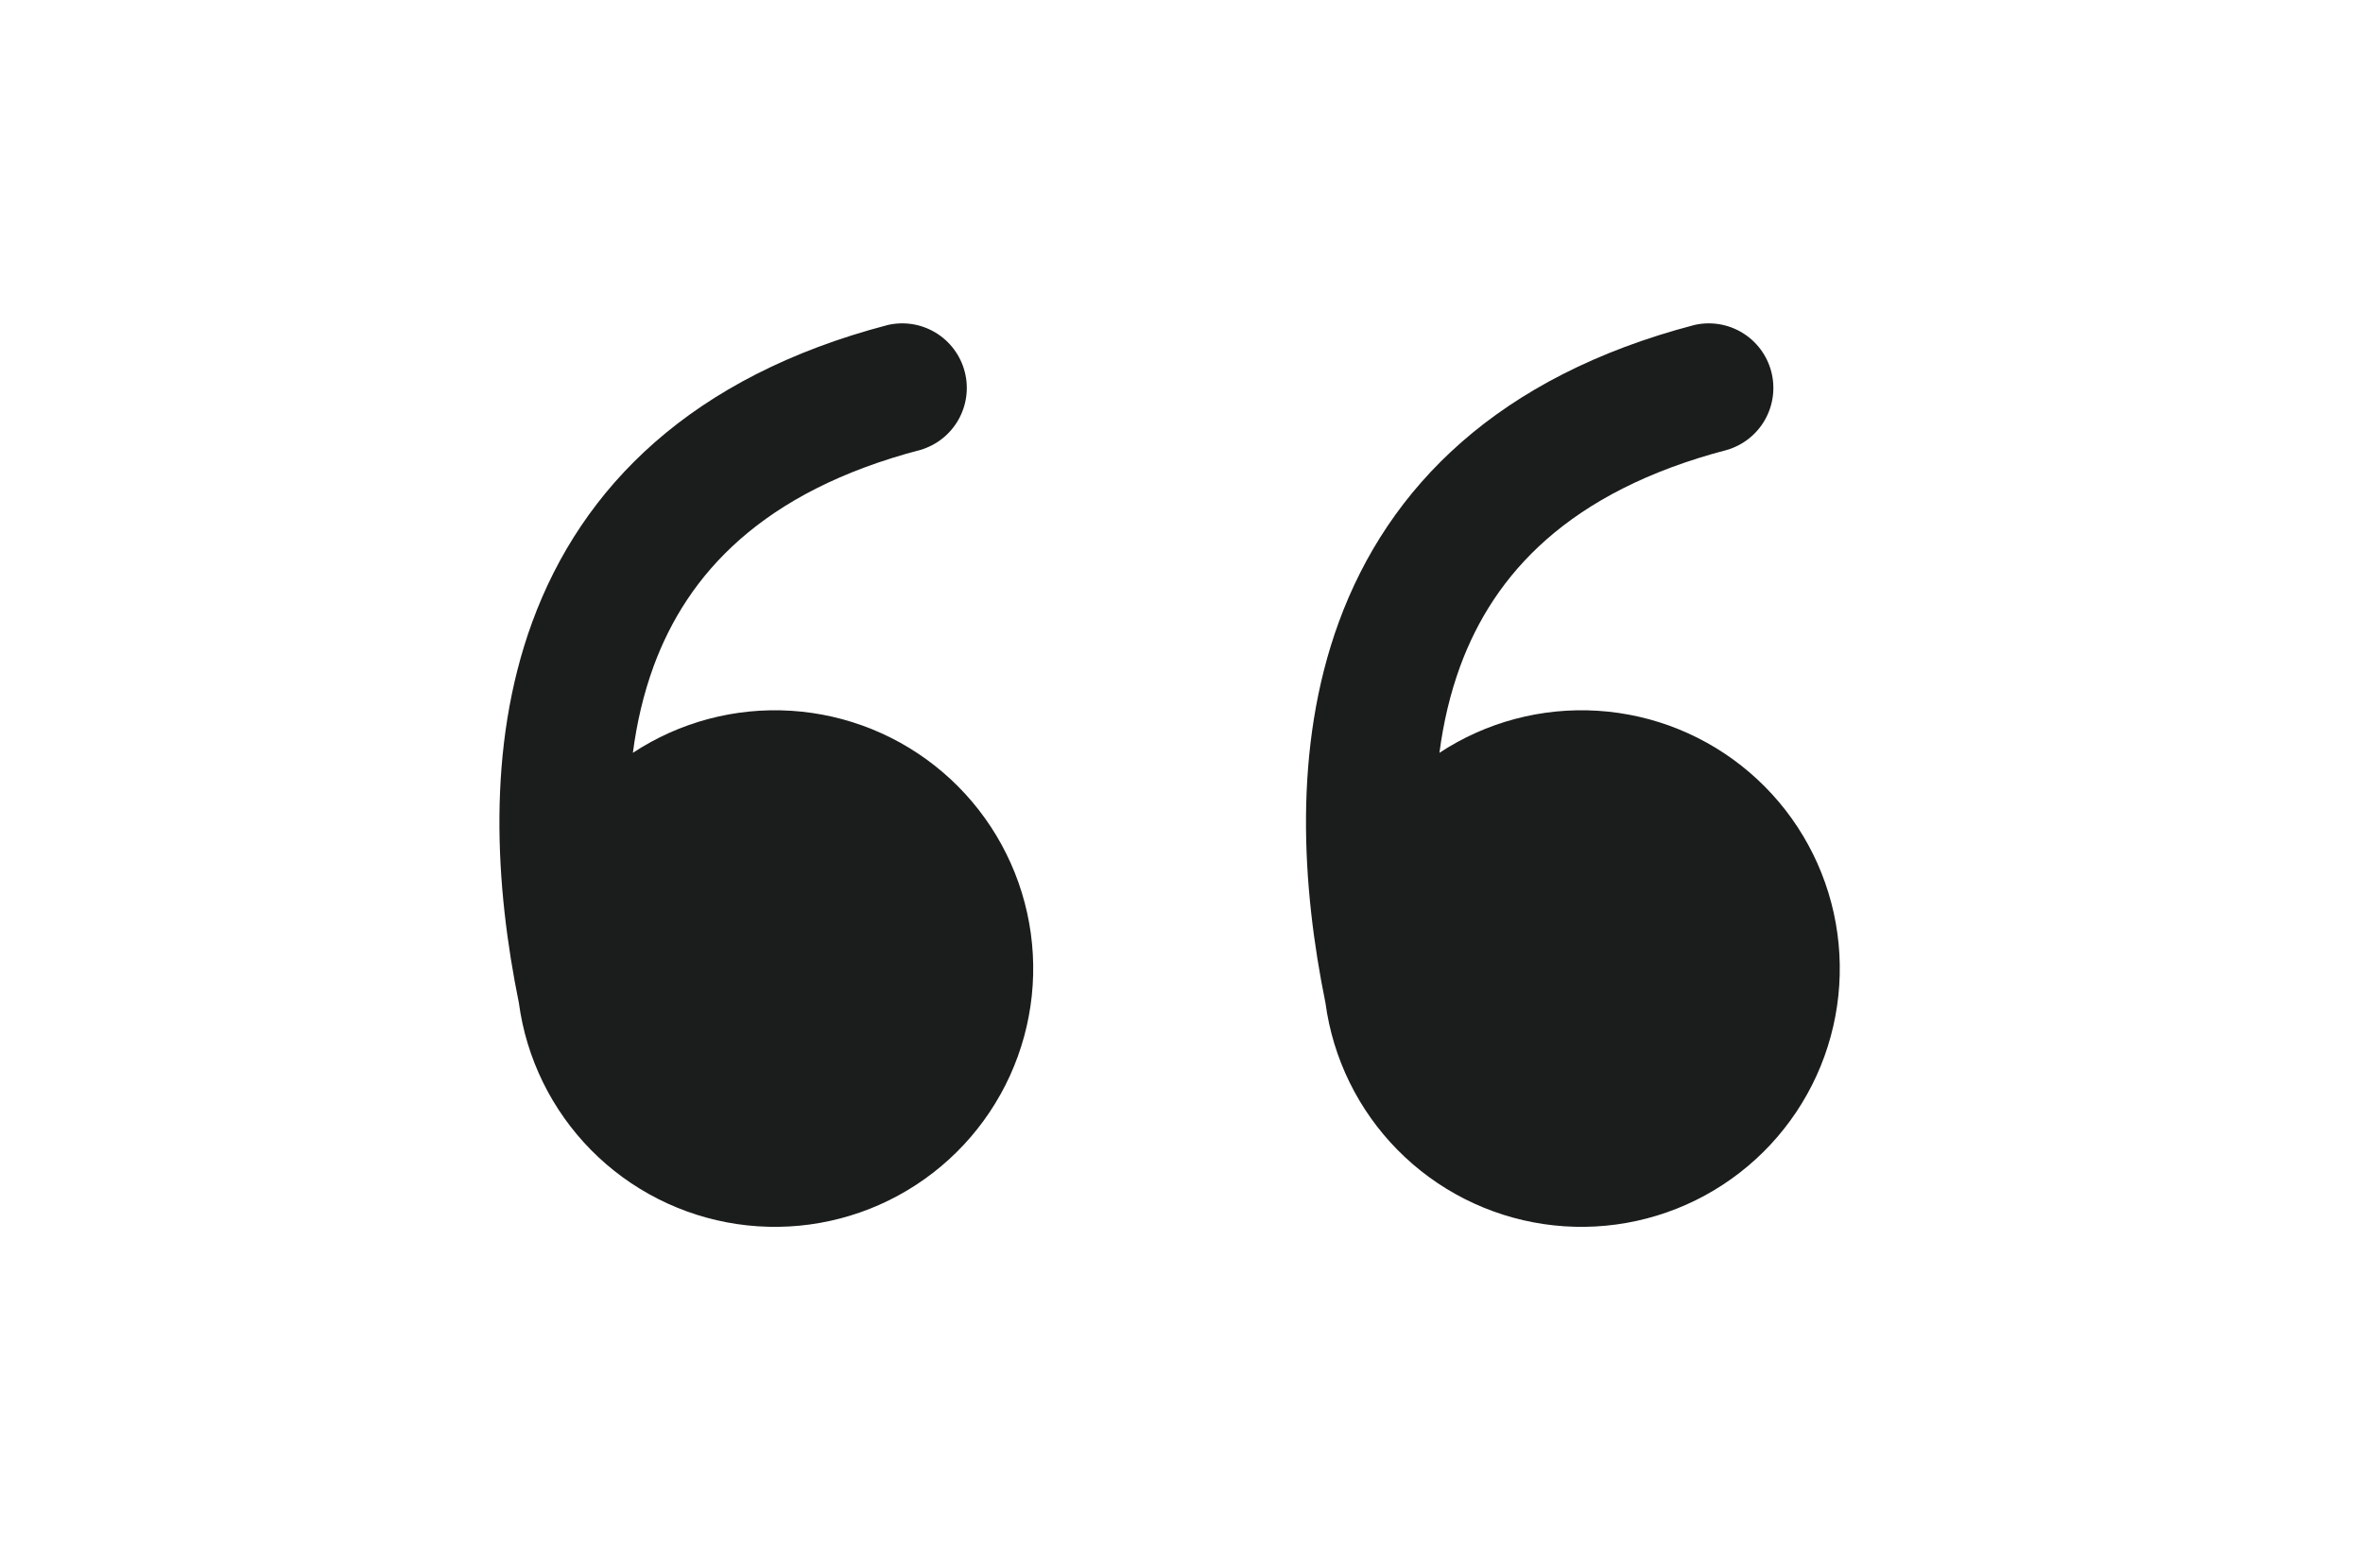
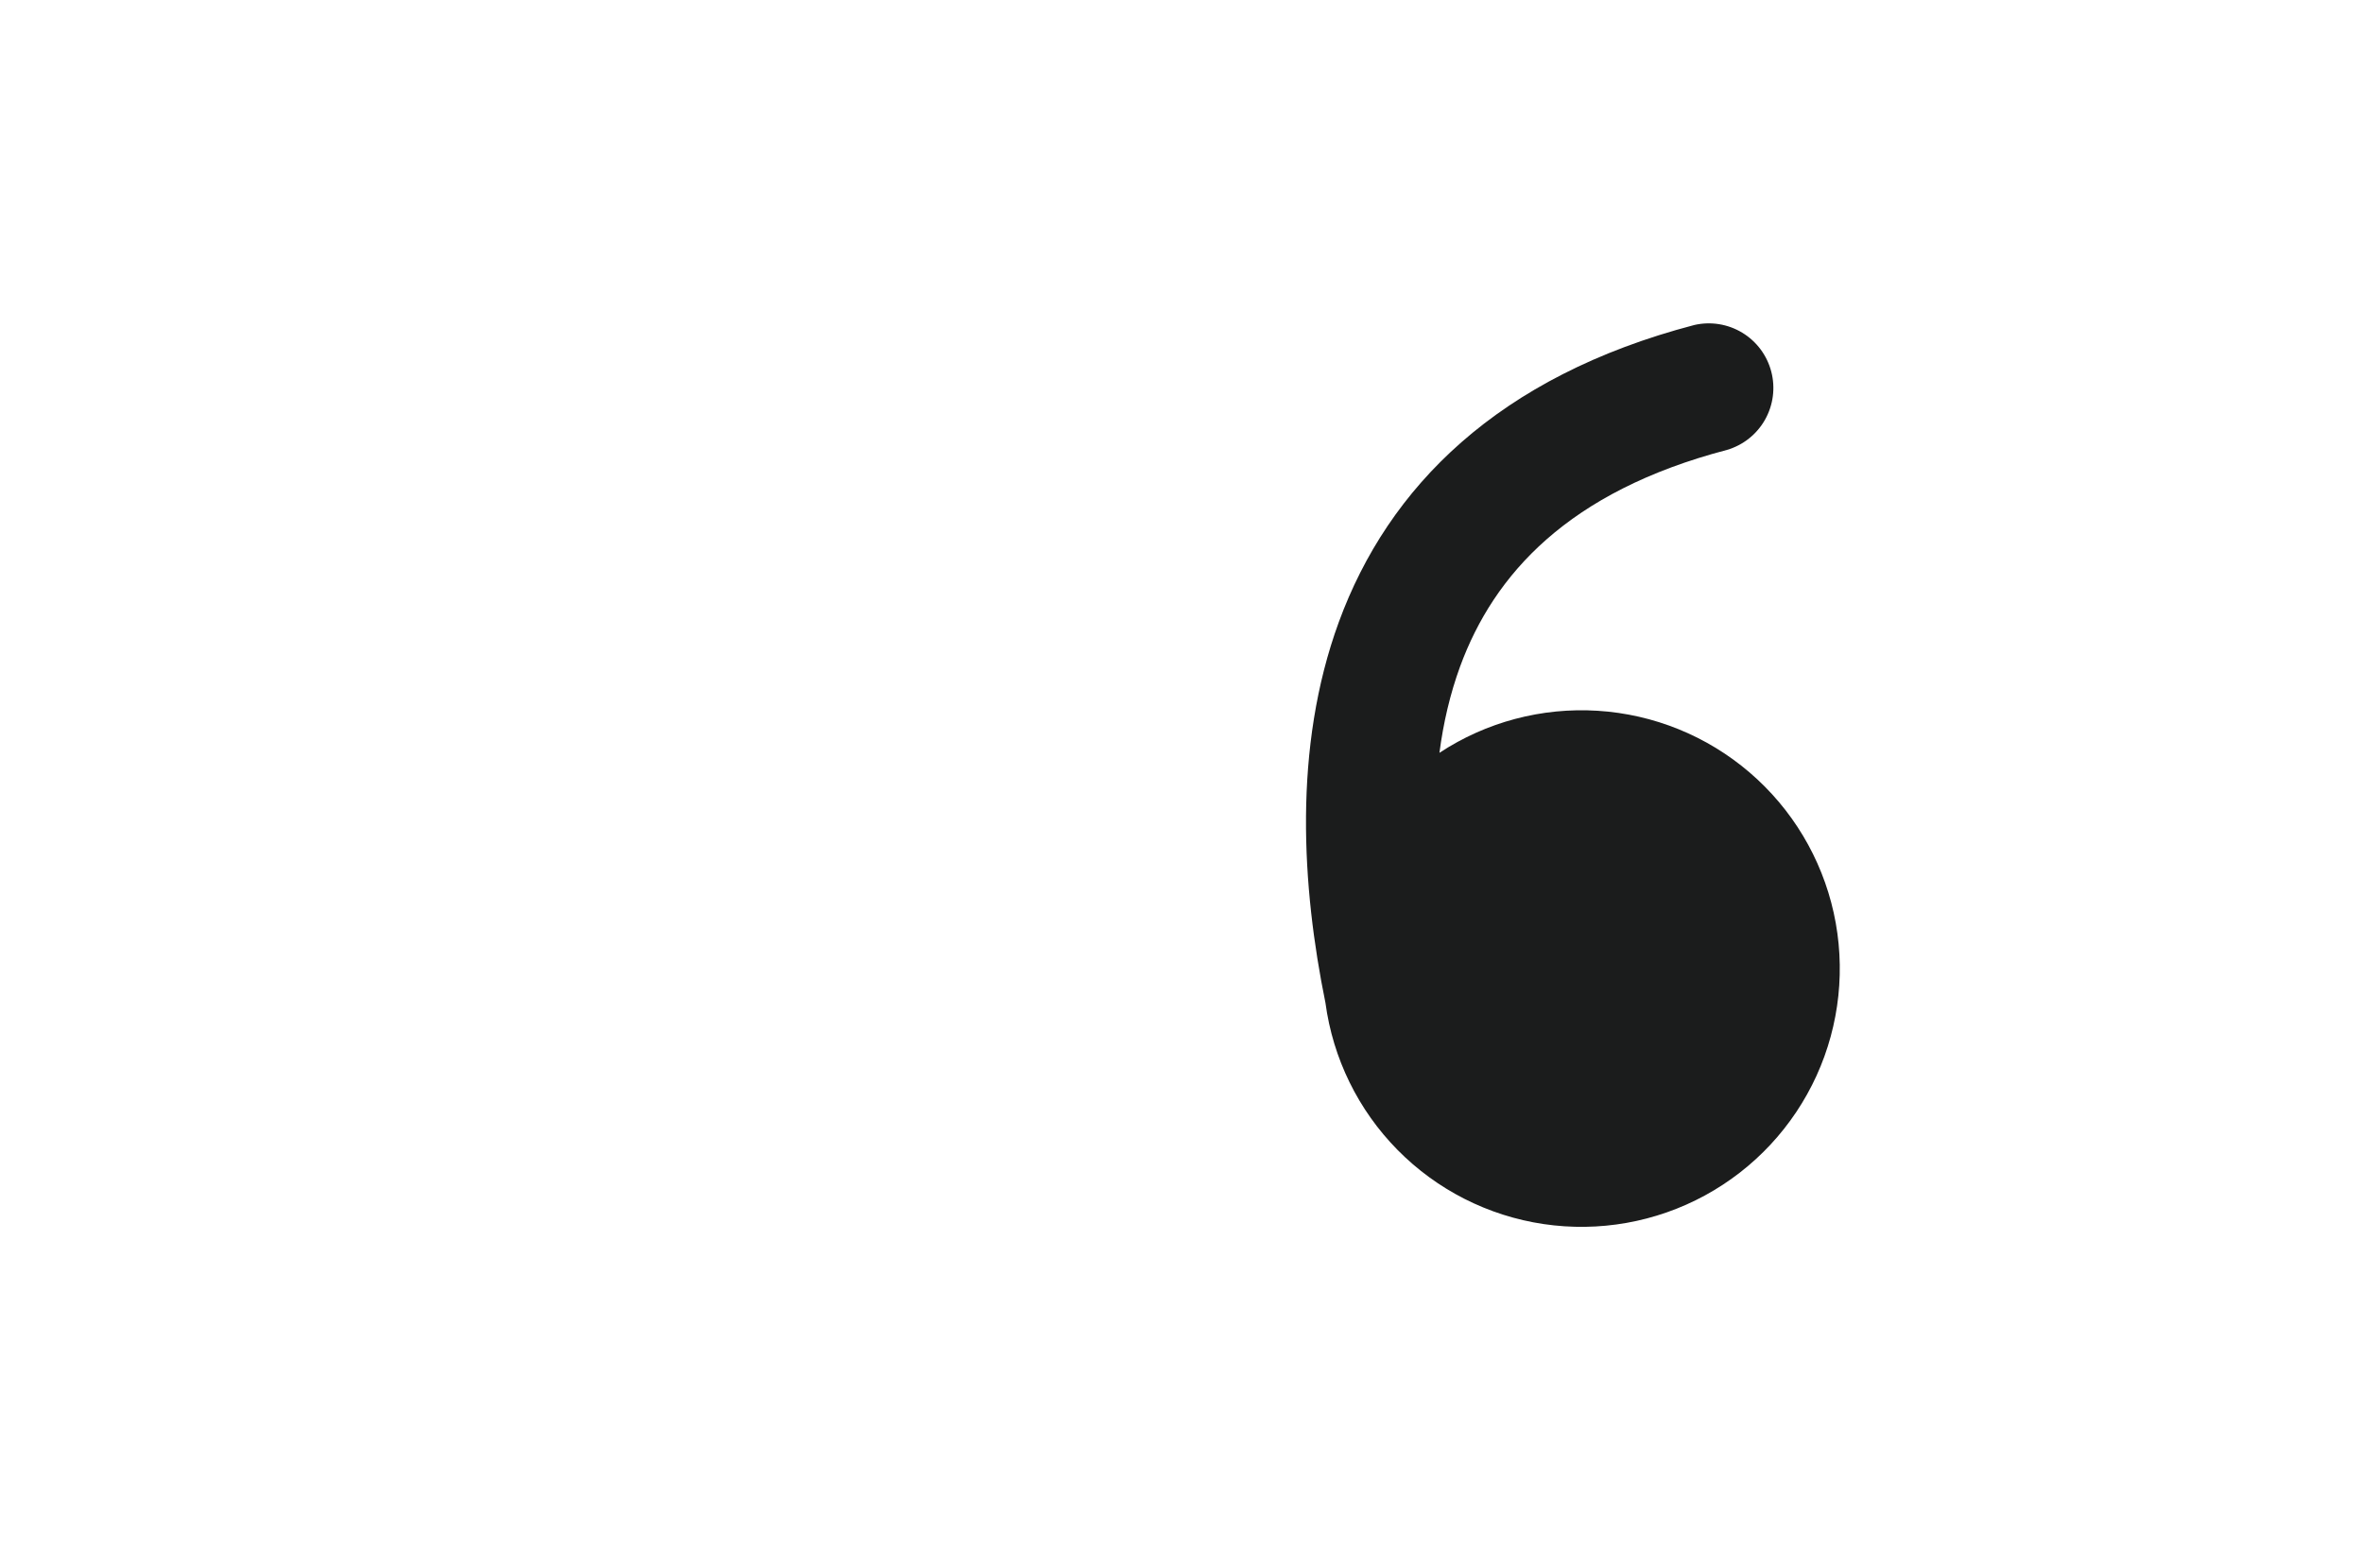
<svg xmlns="http://www.w3.org/2000/svg" fill="none" height="100%" overflow="visible" preserveAspectRatio="none" style="display: block;" viewBox="0 0 116 77" width="100%">
  <g id="COMMA">
    <g id="fluent:comma-24-filled">
-       <path d="M31.068 36.958C33.365 35.445 36.093 34.721 38.838 34.894C41.583 35.067 44.198 36.128 46.288 37.917C48.377 39.706 49.828 42.126 50.422 44.812C51.016 47.498 50.72 50.304 49.579 52.808C48.438 55.311 46.515 57.375 44.098 58.689C41.681 60.004 38.903 60.496 36.182 60.093C33.46 59.69 30.944 58.413 29.012 56.454C27.081 54.496 25.838 51.962 25.472 49.236C24.315 43.555 23.865 36.723 26.128 30.538C28.557 23.913 33.94 18.479 43.58 15.955C44.384 15.771 45.227 15.906 45.932 16.333C46.637 16.76 47.148 17.445 47.357 18.243C47.566 19.04 47.456 19.887 47.05 20.605C46.644 21.323 45.975 21.854 45.184 22.087C37.386 24.128 33.74 28.205 32.082 32.719C31.591 34.066 31.258 35.49 31.068 36.961" fill="#1B1C1C" id="Vector" />
-     </g>
+       </g>
    <g id="fluent:comma-24-filled_2">
      <path d="M70.662 36.958C72.96 35.445 75.687 34.721 78.433 34.894C81.178 35.067 83.793 36.128 85.882 37.917C87.972 39.706 89.423 42.126 90.017 44.812C90.61 47.498 90.315 50.304 89.174 52.808C88.033 55.311 86.109 57.375 83.693 58.689C81.276 60.004 78.497 60.496 75.776 60.093C73.055 59.69 70.539 58.413 68.607 56.454C66.675 54.496 65.433 51.962 65.067 49.236C63.91 43.555 63.46 36.723 65.723 30.538C68.151 23.913 73.534 18.479 83.175 15.955C83.978 15.771 84.822 15.906 85.527 16.333C86.232 16.76 86.743 17.445 86.952 18.243C87.16 19.04 87.05 19.887 86.645 20.605C86.239 21.323 85.57 21.854 84.779 22.087C76.98 24.128 73.335 28.205 71.677 32.719C71.185 34.066 70.853 35.49 70.662 36.961" fill="#1B1C1C" id="Vector_2" />
    </g>
  </g>
</svg>